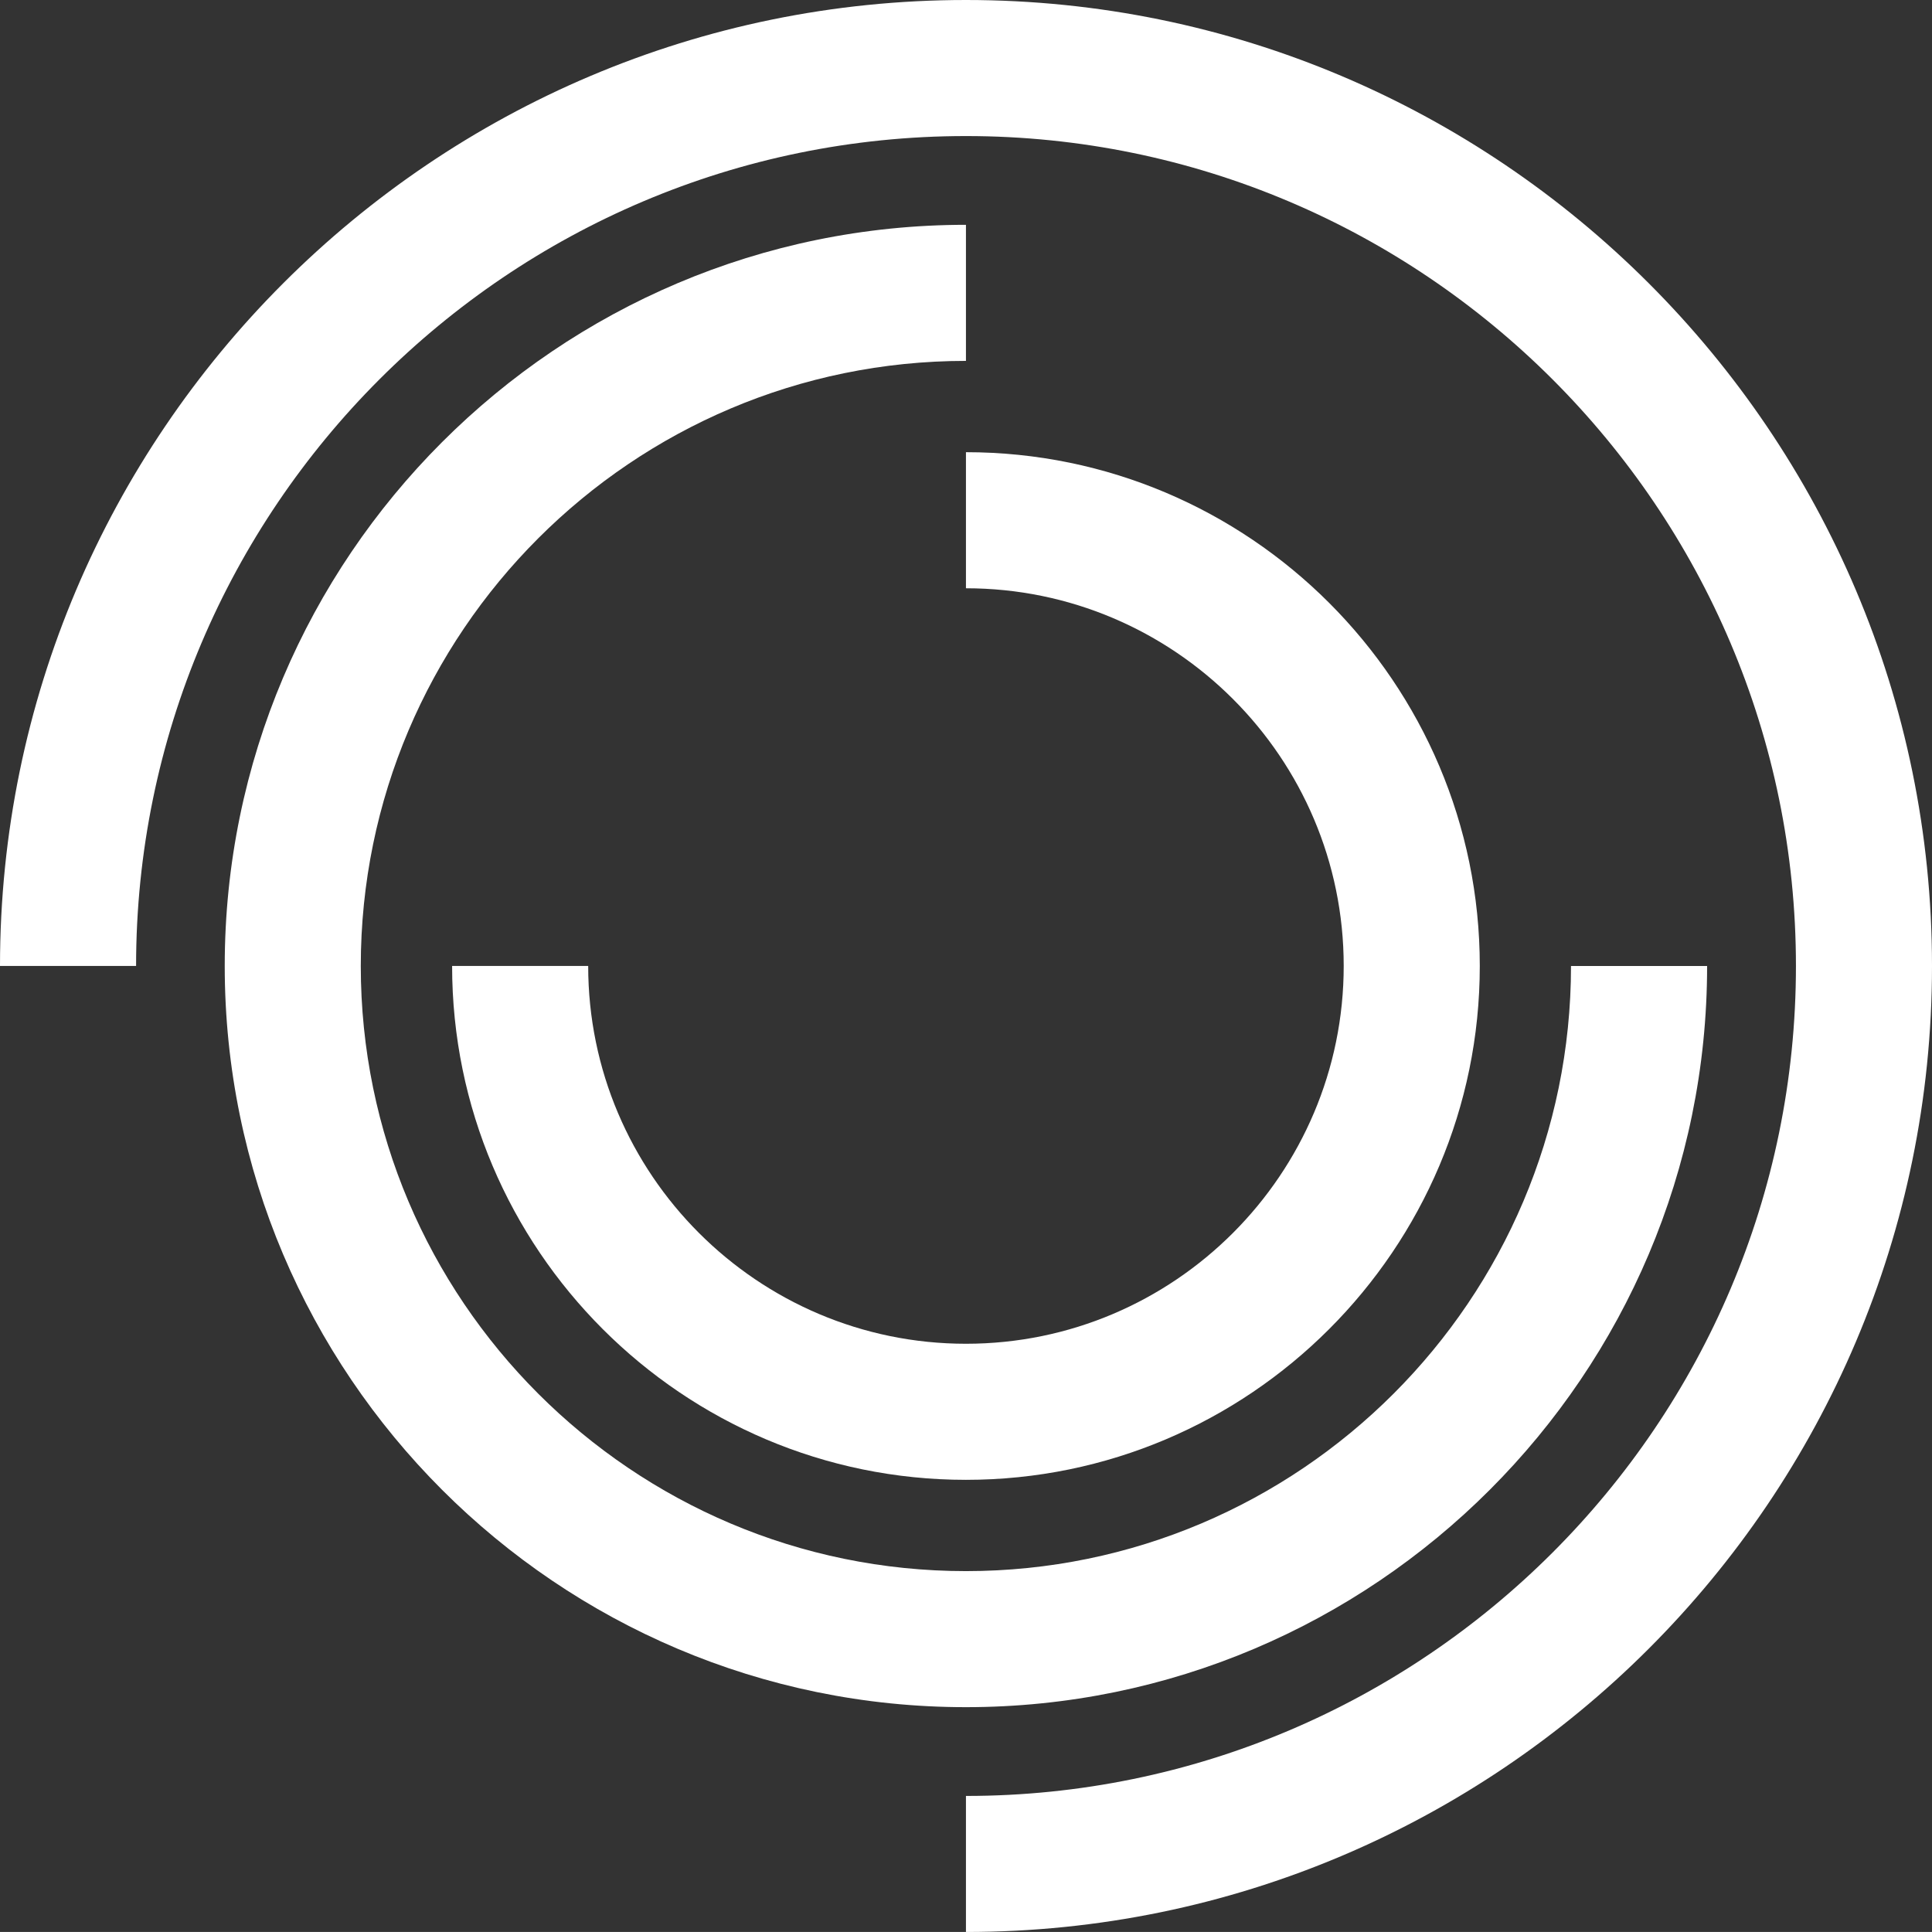
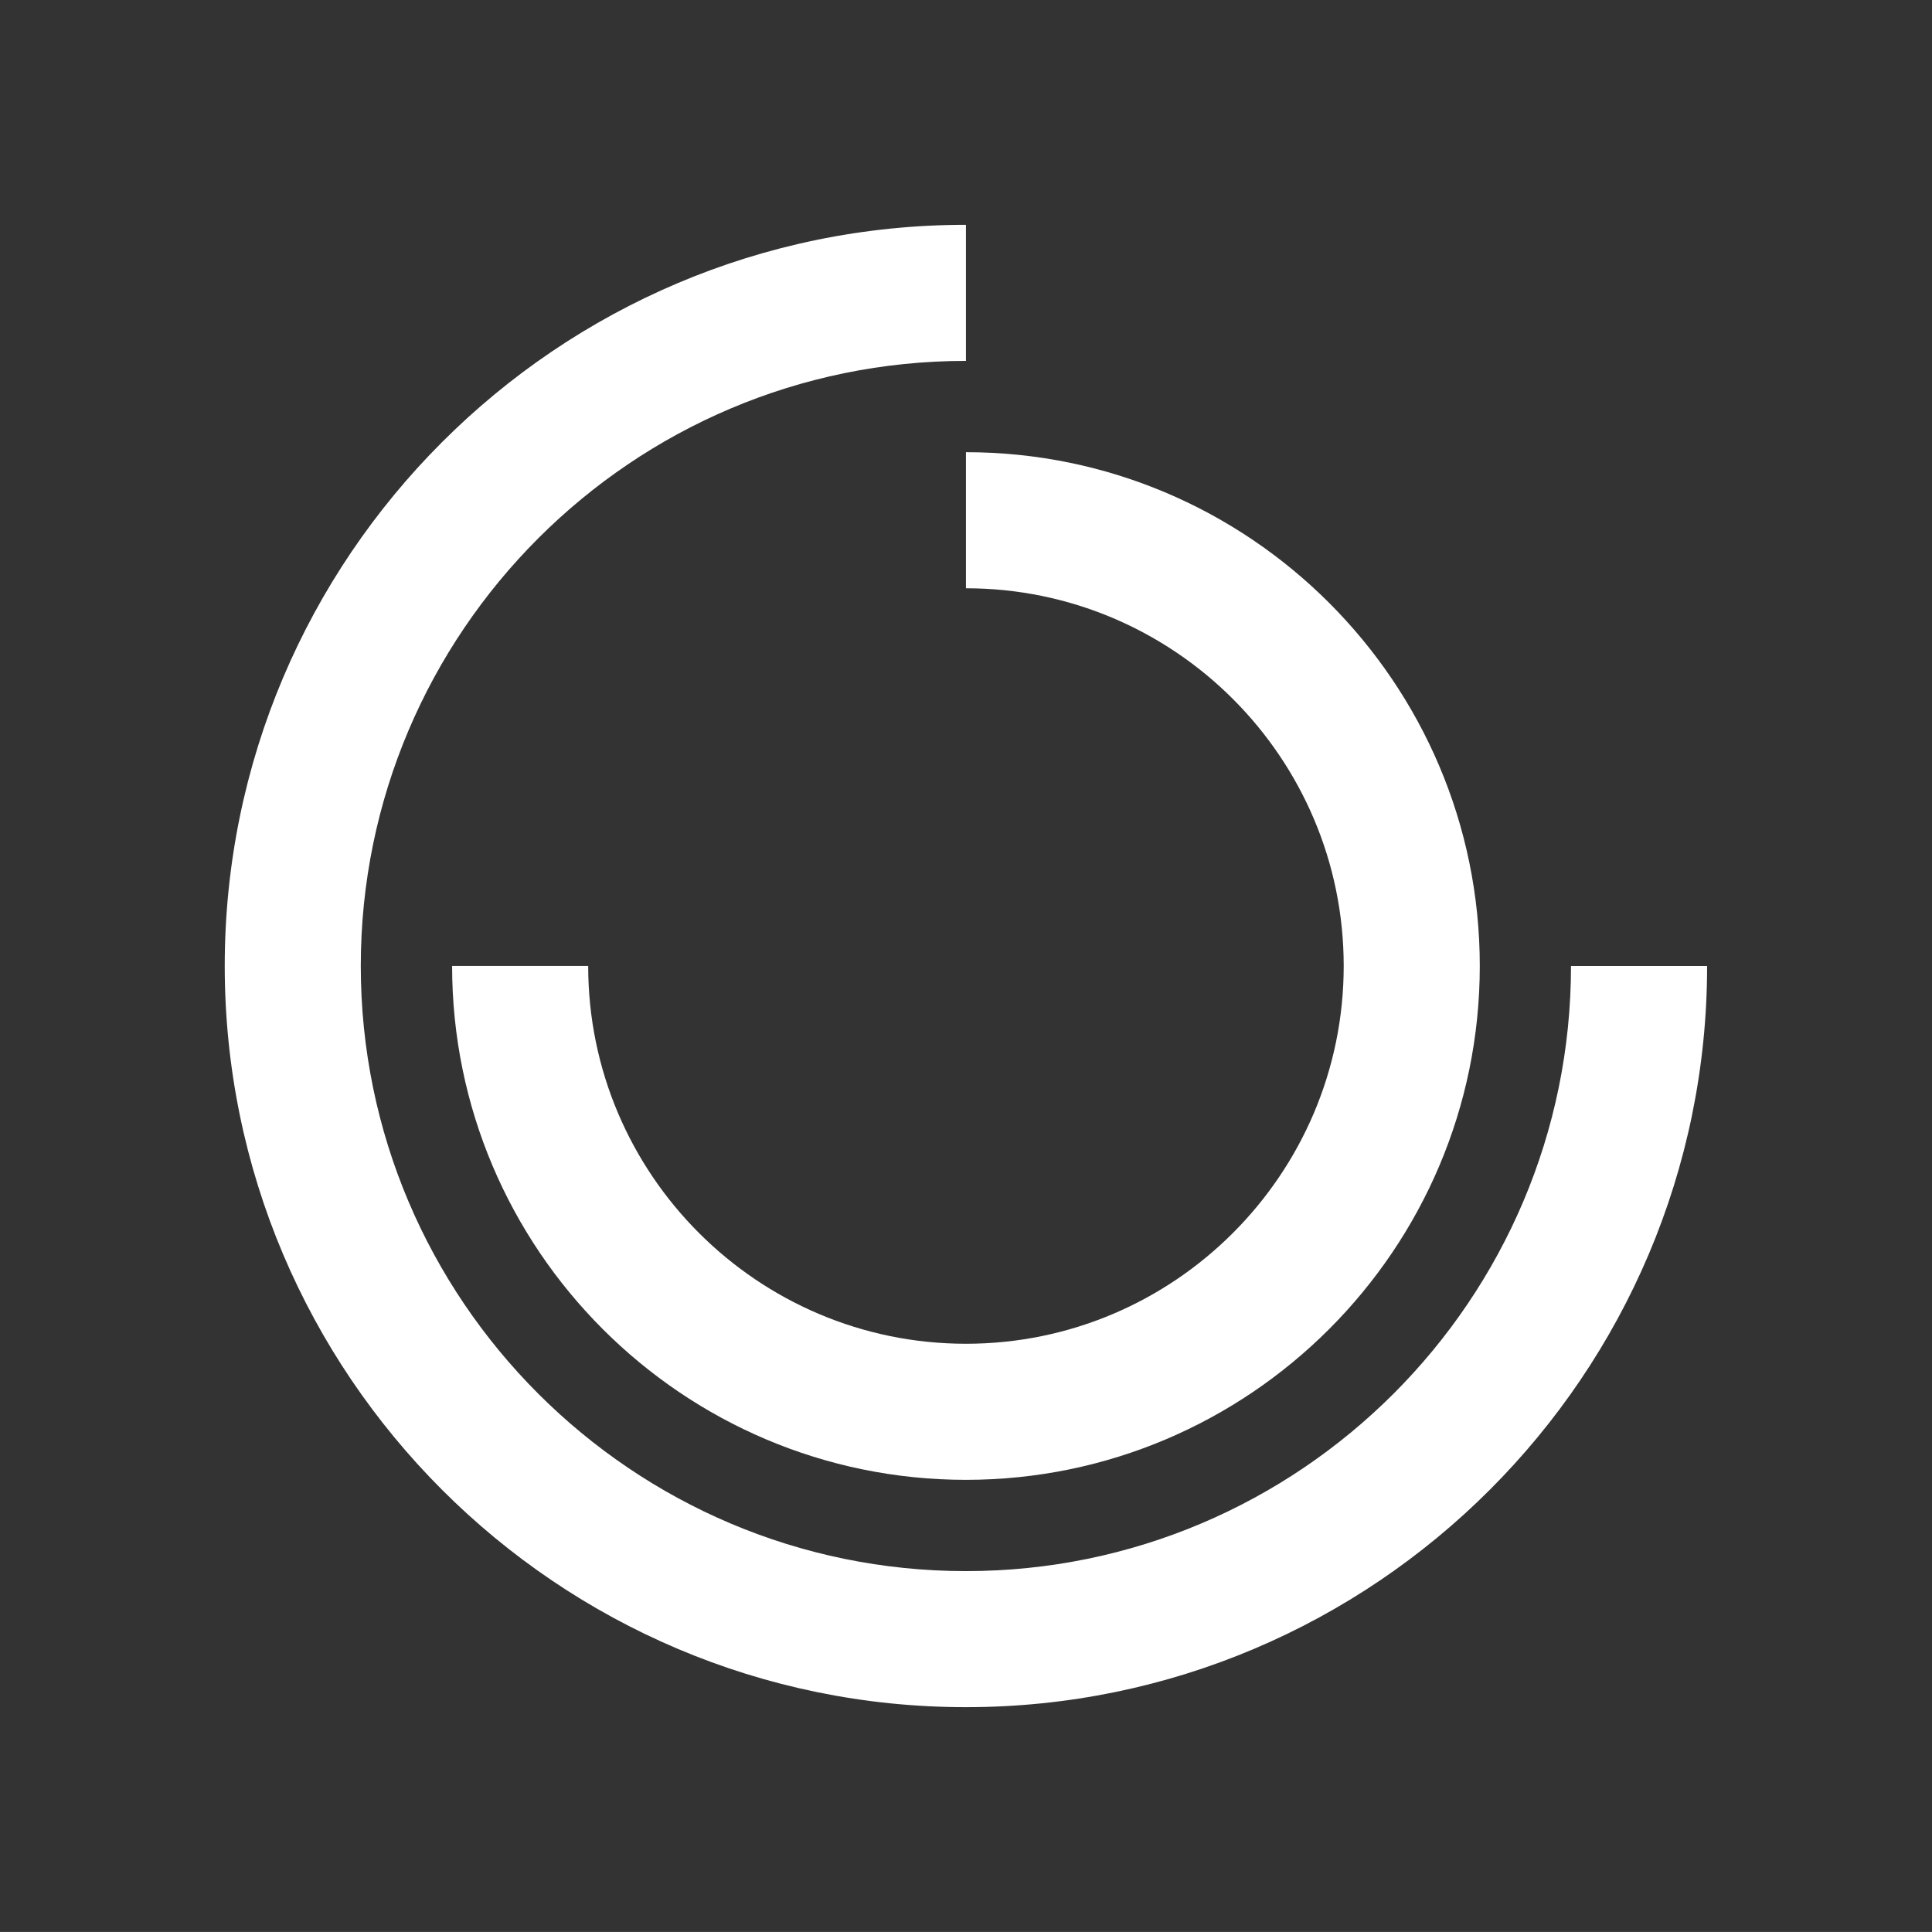
<svg xmlns="http://www.w3.org/2000/svg" id="Ebene_1" x="0px" y="0px" width="73.642px" height="73.641px" viewBox="0 0 73.642 73.641" xml:space="preserve">
  <rect x="0" y="0" width="73.642" height="73.641" fill="#333333" stroke="none" />
  <g>
    <g>
      <path fill="#FFFFFF" d="M36.819,65.072c-15.579,0-28.253-12.674-28.253-28.253c0-15.578,12.674-28.25,28.253-28.25v5.187   c-12.72,0-23.067,10.347-23.067,23.064c0,12.72,10.347,23.066,23.067,23.066c12.717,0,23.063-10.347,23.063-23.066h5.188   C65.069,52.398,52.397,65.072,36.819,65.072z" />
    </g>
    <g>
-       <path fill="#FFFFFF" d="M36.819,73.641v-5.185c17.444,0,31.637-14.192,31.637-31.637c0-17.442-14.193-31.633-31.637-31.633   c-17.442,0-31.632,14.19-31.632,31.633H0C0,16.517,16.517,0,36.819,0c20.305,0,36.823,16.517,36.823,36.819   C73.642,57.123,57.124,73.641,36.819,73.641z" />
-     </g>
+       </g>
    <g>
      <path fill="#FFFFFF" d="M36.819,56.407c-10.799,0-19.586-8.788-19.586-19.588h5.187c0,7.94,6.46,14.401,14.399,14.401   c7.94,0,14.399-6.461,14.399-14.401c0-7.938-6.459-14.396-14.399-14.396v-5.187c10.799,0,19.586,8.785,19.586,19.583   C56.405,47.619,47.618,56.407,36.819,56.407z" />
    </g>
  </g>
</svg>